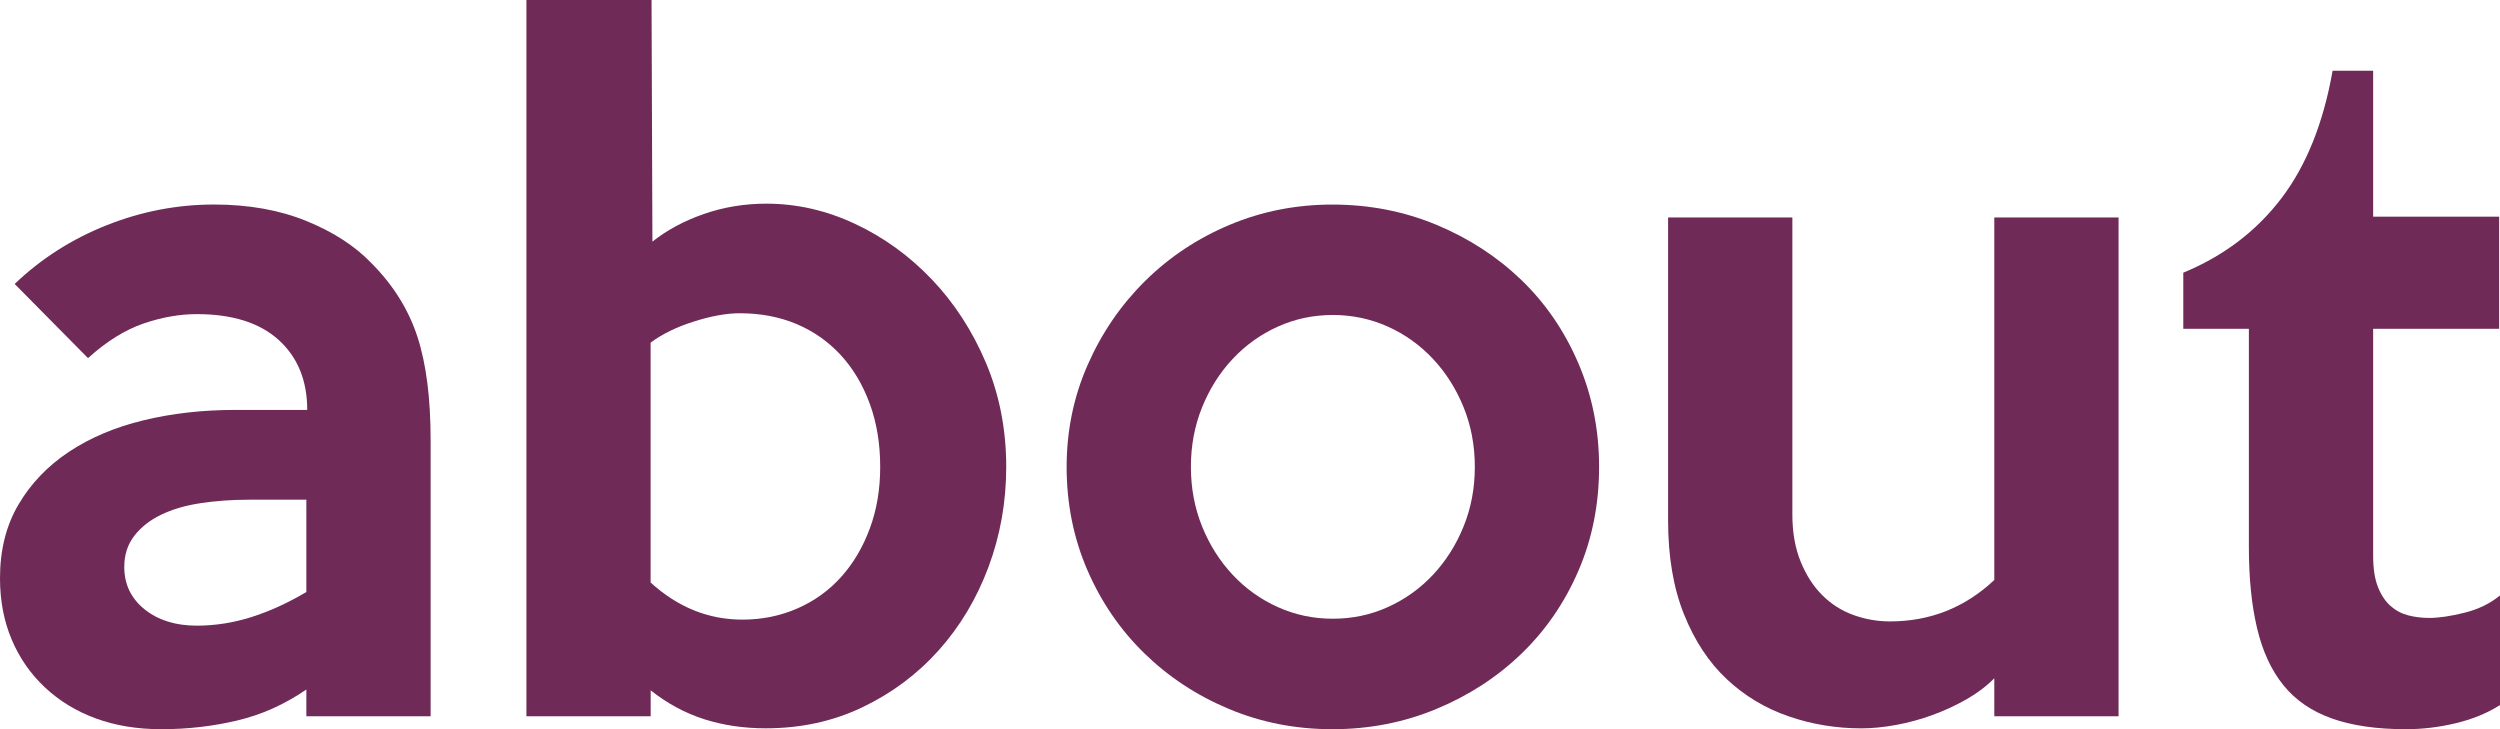
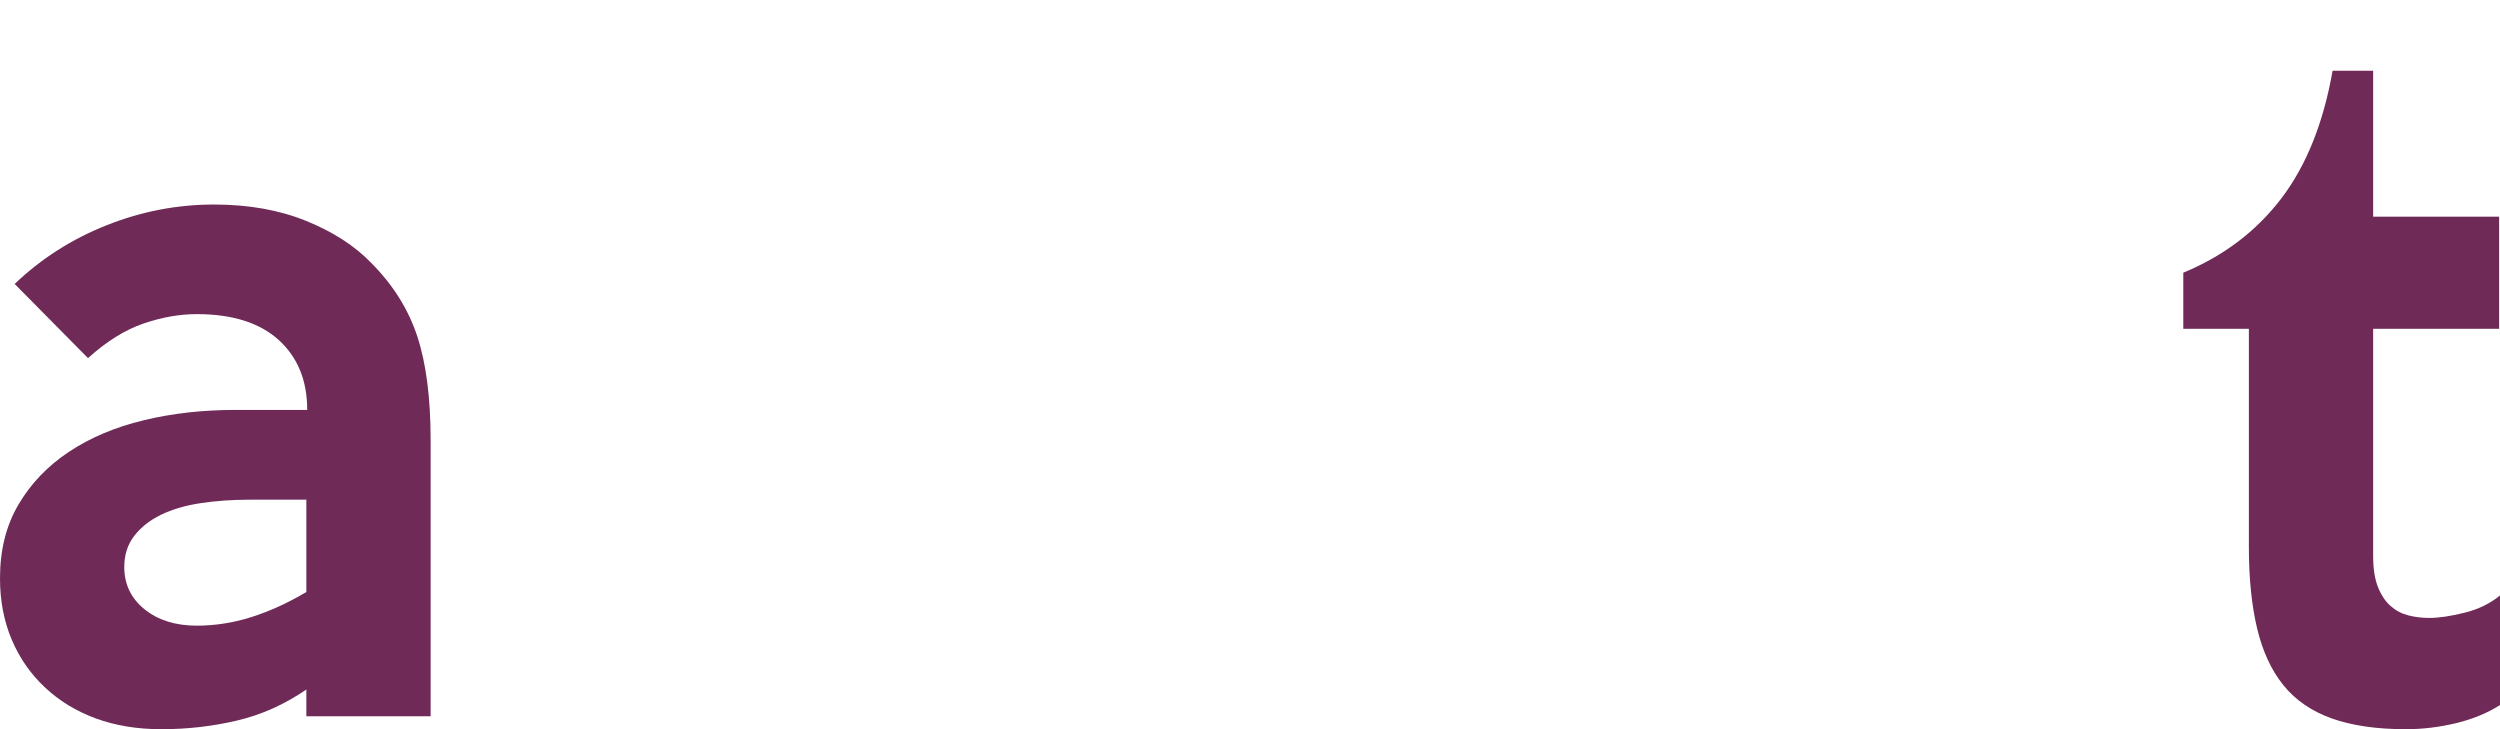
<svg xmlns="http://www.w3.org/2000/svg" version="1.1" x="0px" y="0px" width="69.527px" height="20.28px" viewBox="0 0 69.527 20.28" style="enable-background:new 0 0 69.527 20.28;" xml:space="preserve">
  <style type="text/css">
	.st0{fill:#6F2A58;}
</style>
  <defs>
</defs>
  <path class="st0" d="M11.976,19.92H8.52v-0.744c-0.608,0.417-1.252,0.705-1.932,0.864c-0.68,0.16-1.38,0.24-2.1,0.24  c-0.672,0-1.28-0.101-1.824-0.3c-0.544-0.2-1.016-0.488-1.416-0.864s-0.708-0.819-0.924-1.332C0.108,17.272,0,16.704,0,16.08  c0-0.783,0.171-1.468,0.516-2.052s0.812-1.072,1.404-1.464c0.592-0.393,1.284-0.685,2.076-0.876C4.788,11.496,5.64,11.4,6.552,11.4  h1.992c0-0.816-0.264-1.464-0.792-1.944c-0.528-0.479-1.288-0.72-2.28-0.72c-0.48,0-0.976,0.088-1.488,0.264  C3.472,9.177,2.959,9.496,2.448,9.96l-2.04-2.063c0.736-0.704,1.588-1.248,2.556-1.632C3.932,5.88,4.928,5.688,5.952,5.688  c0.96,0,1.815,0.152,2.564,0.456C9.265,6.448,9.871,6.84,10.332,7.32c0.604,0.608,1.028,1.288,1.275,2.04  c0.246,0.752,0.369,1.712,0.369,2.88V19.92z M8.52,16.464v-2.567H6.936c-0.48,0-0.932,0.032-1.356,0.096  c-0.424,0.064-0.792,0.172-1.104,0.324s-0.56,0.348-0.744,0.588c-0.184,0.24-0.276,0.528-0.276,0.864  c0,0.479,0.188,0.872,0.564,1.176C4.396,17.248,4.88,17.4,5.472,17.4c0.512,0,1.02-0.08,1.524-0.24C7.5,17,8.007,16.769,8.52,16.464  z" />
-   <path class="st0" d="M27.984,12.984c0,0.976-0.165,1.904-0.493,2.784c-0.329,0.88-0.79,1.652-1.383,2.315  c-0.594,0.664-1.3,1.192-2.118,1.584s-1.716,0.588-2.694,0.588c-0.609,0-1.179-0.084-1.708-0.252s-1.027-0.436-1.492-0.804v0.72  H14.64V0h3.48l0.024,6.72c0.4-0.319,0.876-0.575,1.428-0.768c0.552-0.192,1.132-0.288,1.74-0.288c0.848,0,1.672,0.188,2.472,0.564  c0.8,0.376,1.512,0.892,2.136,1.548s1.124,1.428,1.5,2.315C27.795,10.98,27.984,11.944,27.984,12.984z M24.479,12.984  c0-0.64-0.096-1.225-0.289-1.752c-0.192-0.528-0.462-0.98-0.807-1.356c-0.346-0.376-0.755-0.663-1.229-0.864  c-0.474-0.199-1-0.3-1.578-0.3c-0.37,0-0.795,0.076-1.277,0.229c-0.482,0.152-0.884,0.348-1.205,0.588V16.2  c0.754,0.688,1.606,1.032,2.554,1.032c0.546,0,1.056-0.104,1.53-0.312c0.474-0.207,0.879-0.5,1.216-0.876s0.603-0.823,0.795-1.344  C24.383,14.181,24.479,13.608,24.479,12.984z" />
-   <path class="st0" d="M44.472,12.984c0,1.04-0.192,2.004-0.576,2.892c-0.384,0.889-0.912,1.656-1.584,2.304  c-0.672,0.648-1.46,1.161-2.364,1.536c-0.904,0.376-1.868,0.564-2.892,0.564c-1.024,0-1.984-0.188-2.88-0.564  c-0.896-0.375-1.68-0.892-2.352-1.548c-0.672-0.655-1.2-1.428-1.584-2.315c-0.384-0.889-0.576-1.845-0.576-2.868  c0-1.008,0.196-1.956,0.588-2.844c0.392-0.889,0.924-1.664,1.596-2.328s1.456-1.185,2.352-1.561  c0.896-0.376,1.848-0.563,2.856-0.563c1.024,0,1.988,0.188,2.892,0.563c0.904,0.376,1.692,0.889,2.364,1.536  c0.672,0.648,1.2,1.42,1.584,2.316C44.28,11,44.472,11.96,44.472,12.984z M41.016,12.984c0-0.592-0.104-1.144-0.311-1.656  c-0.208-0.512-0.491-0.96-0.85-1.344s-0.778-0.685-1.256-0.9S37.61,8.76,37.067,8.76c-0.542,0-1.053,0.108-1.531,0.324  s-0.897,0.517-1.256,0.9s-0.642,0.832-0.849,1.344c-0.208,0.513-0.311,1.064-0.311,1.656s0.104,1.144,0.311,1.656  c0.207,0.512,0.49,0.96,0.849,1.344s0.778,0.684,1.256,0.899c0.479,0.217,0.989,0.324,1.531,0.324c0.542,0,1.053-0.107,1.531-0.324  c0.479-0.216,0.897-0.516,1.256-0.899s0.642-0.832,0.85-1.344C40.912,14.128,41.016,13.576,41.016,12.984z" />
-   <path class="st0" d="M58.919,19.92h-3.456v-1.056c-0.224,0.225-0.484,0.42-0.78,0.588c-0.296,0.168-0.608,0.312-0.936,0.432  c-0.328,0.12-0.664,0.212-1.008,0.276c-0.344,0.063-0.668,0.096-0.972,0.096c-0.705,0-1.38-0.112-2.028-0.336  s-1.22-0.567-1.716-1.032c-0.496-0.464-0.892-1.063-1.188-1.8c-0.296-0.735-0.444-1.607-0.444-2.616V6.048h3.456v8.256  c0,0.496,0.076,0.933,0.228,1.309s0.352,0.688,0.6,0.936c0.248,0.249,0.536,0.433,0.864,0.553c0.328,0.119,0.668,0.18,1.02,0.18  c1.12,0,2.088-0.384,2.904-1.152V6.048h3.456V19.92z" />
  <path class="st0" d="M69.527,19.608c-0.352,0.224-0.76,0.392-1.224,0.504c-0.464,0.111-0.928,0.168-1.392,0.168  c-0.816,0-1.504-0.101-2.064-0.3c-0.56-0.2-1.008-0.508-1.344-0.924s-0.58-0.944-0.732-1.585c-0.152-0.64-0.228-1.392-0.228-2.256  V9.145h-1.824V7.584c1.12-0.464,2.028-1.151,2.724-2.063s1.172-2.097,1.428-3.553h1.128v4.057h3.504v3.12h-3.504v6.312  c0,0.353,0.044,0.641,0.132,0.864s0.204,0.4,0.348,0.528s0.308,0.216,0.492,0.264s0.38,0.072,0.588,0.072  c0.271,0,0.6-0.049,0.984-0.145c0.384-0.096,0.711-0.256,0.984-0.479V19.608z" />
</svg>